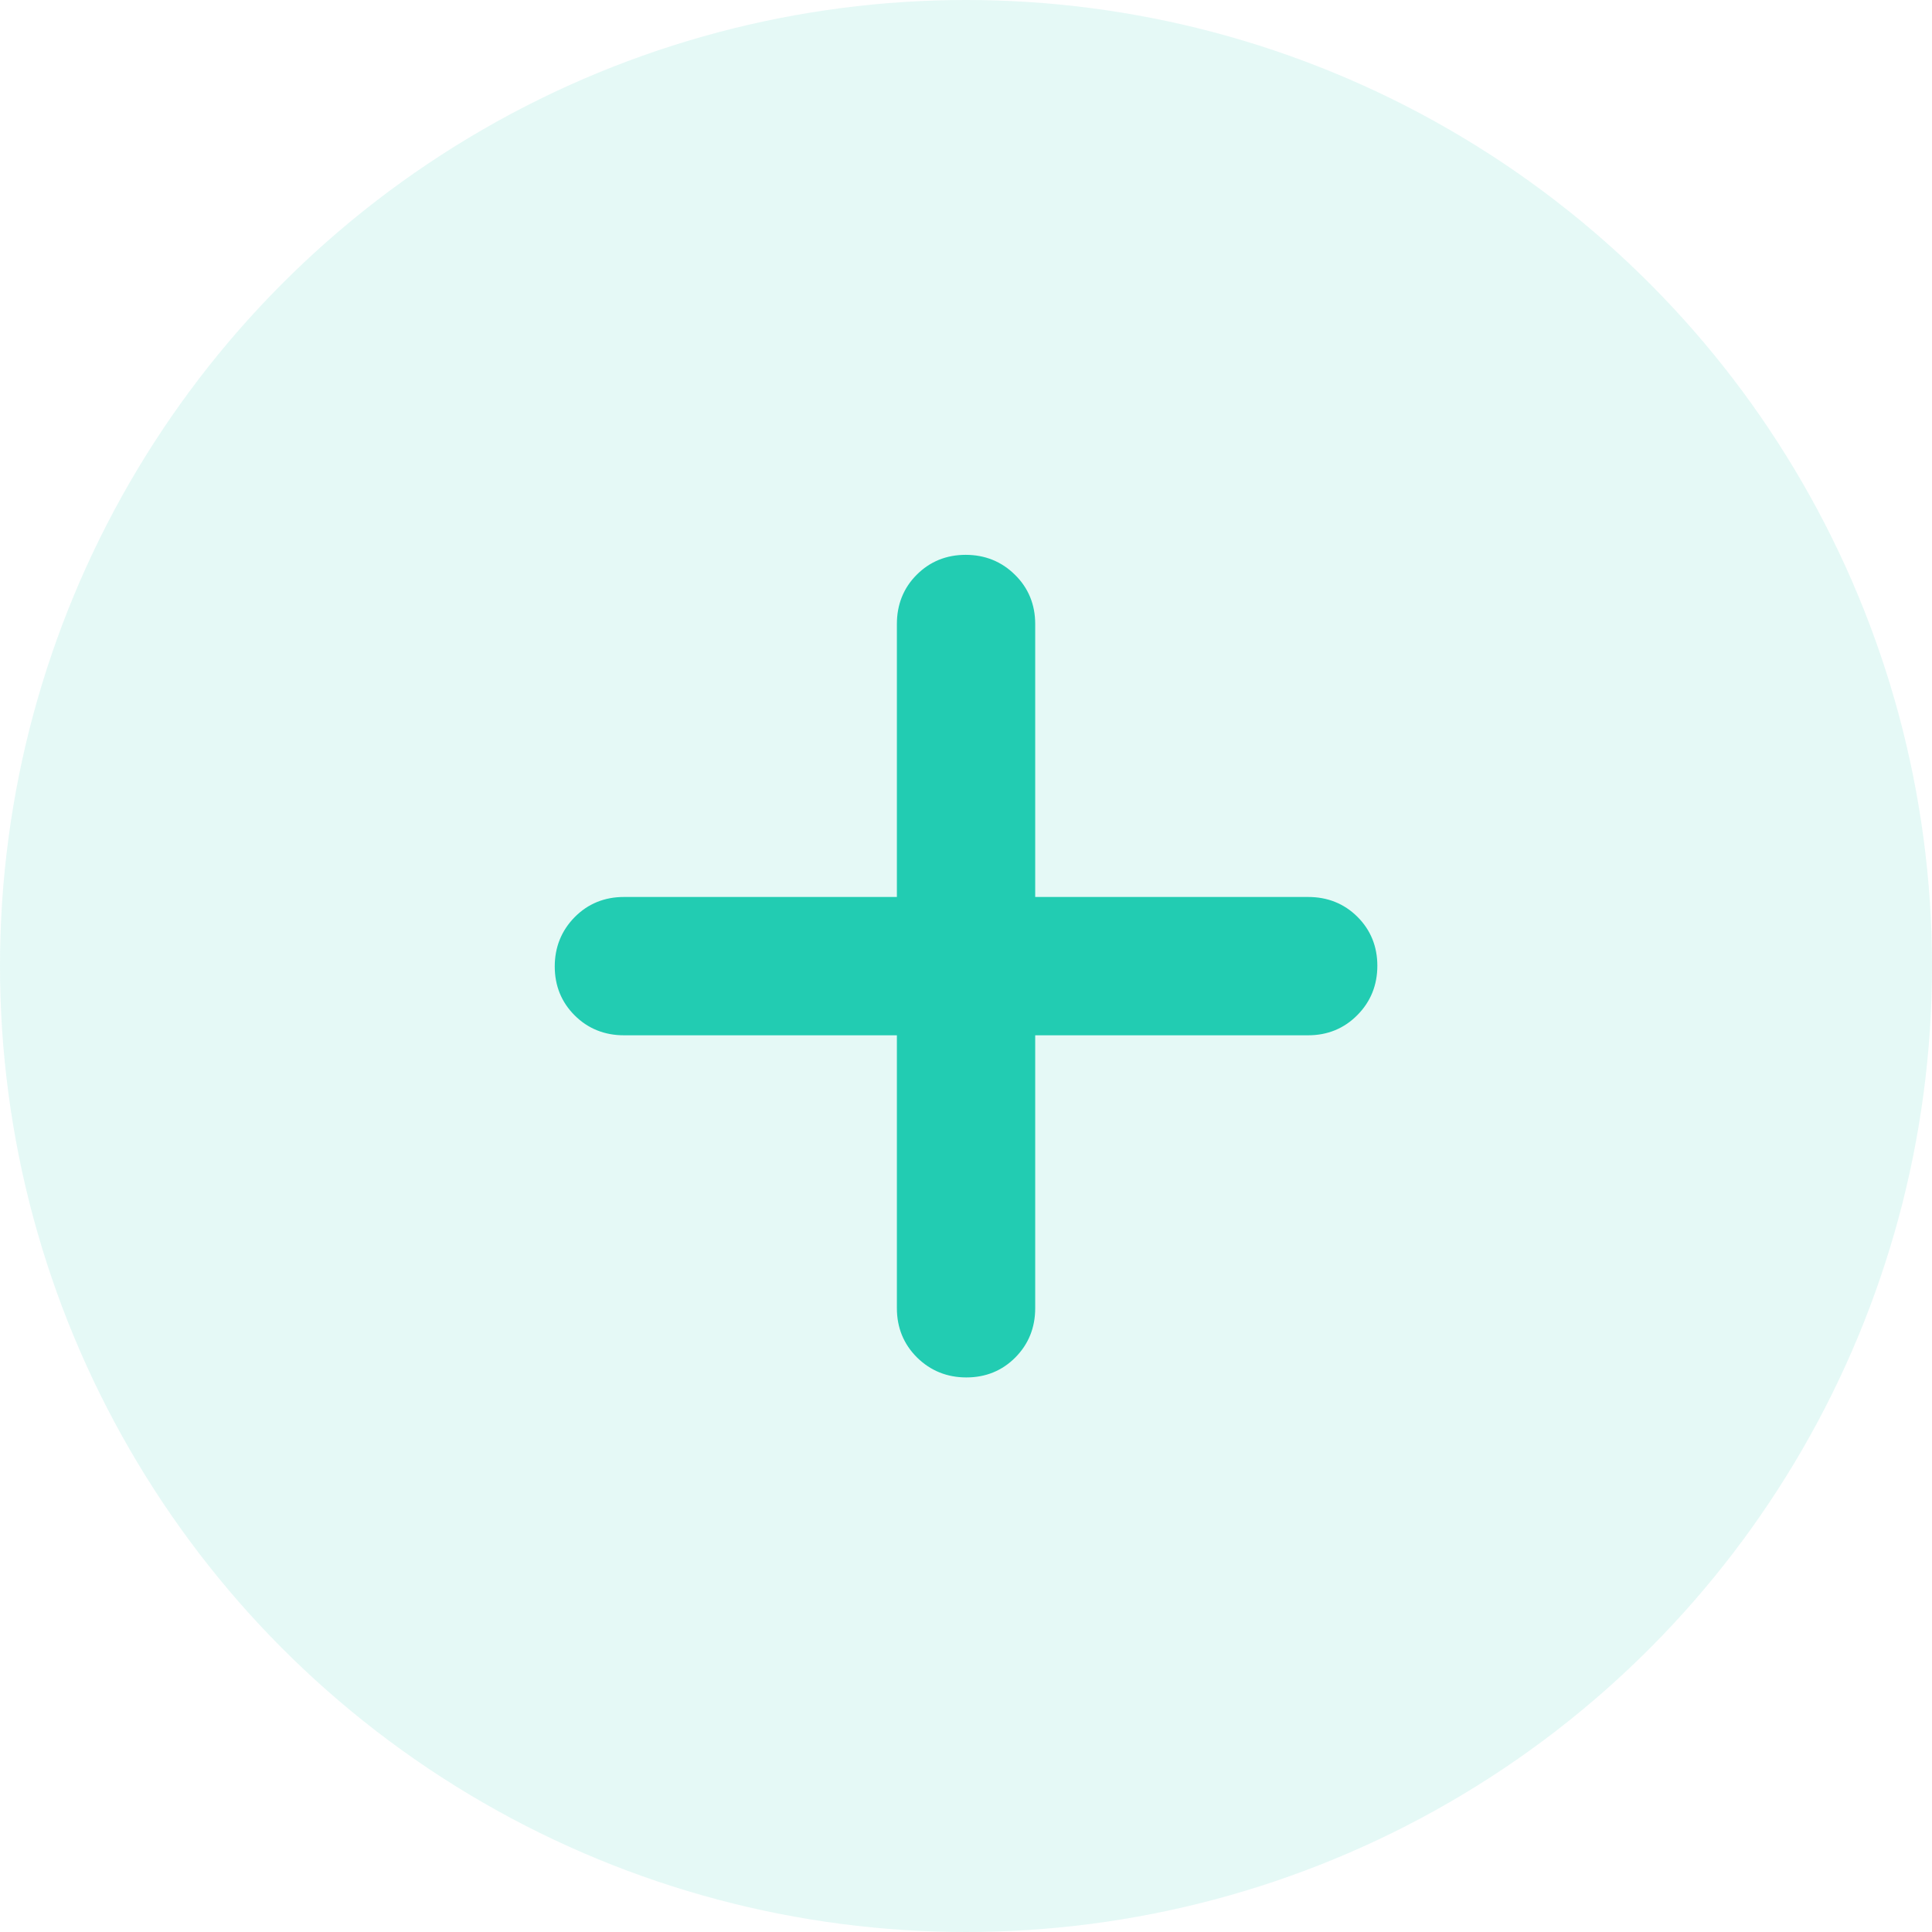
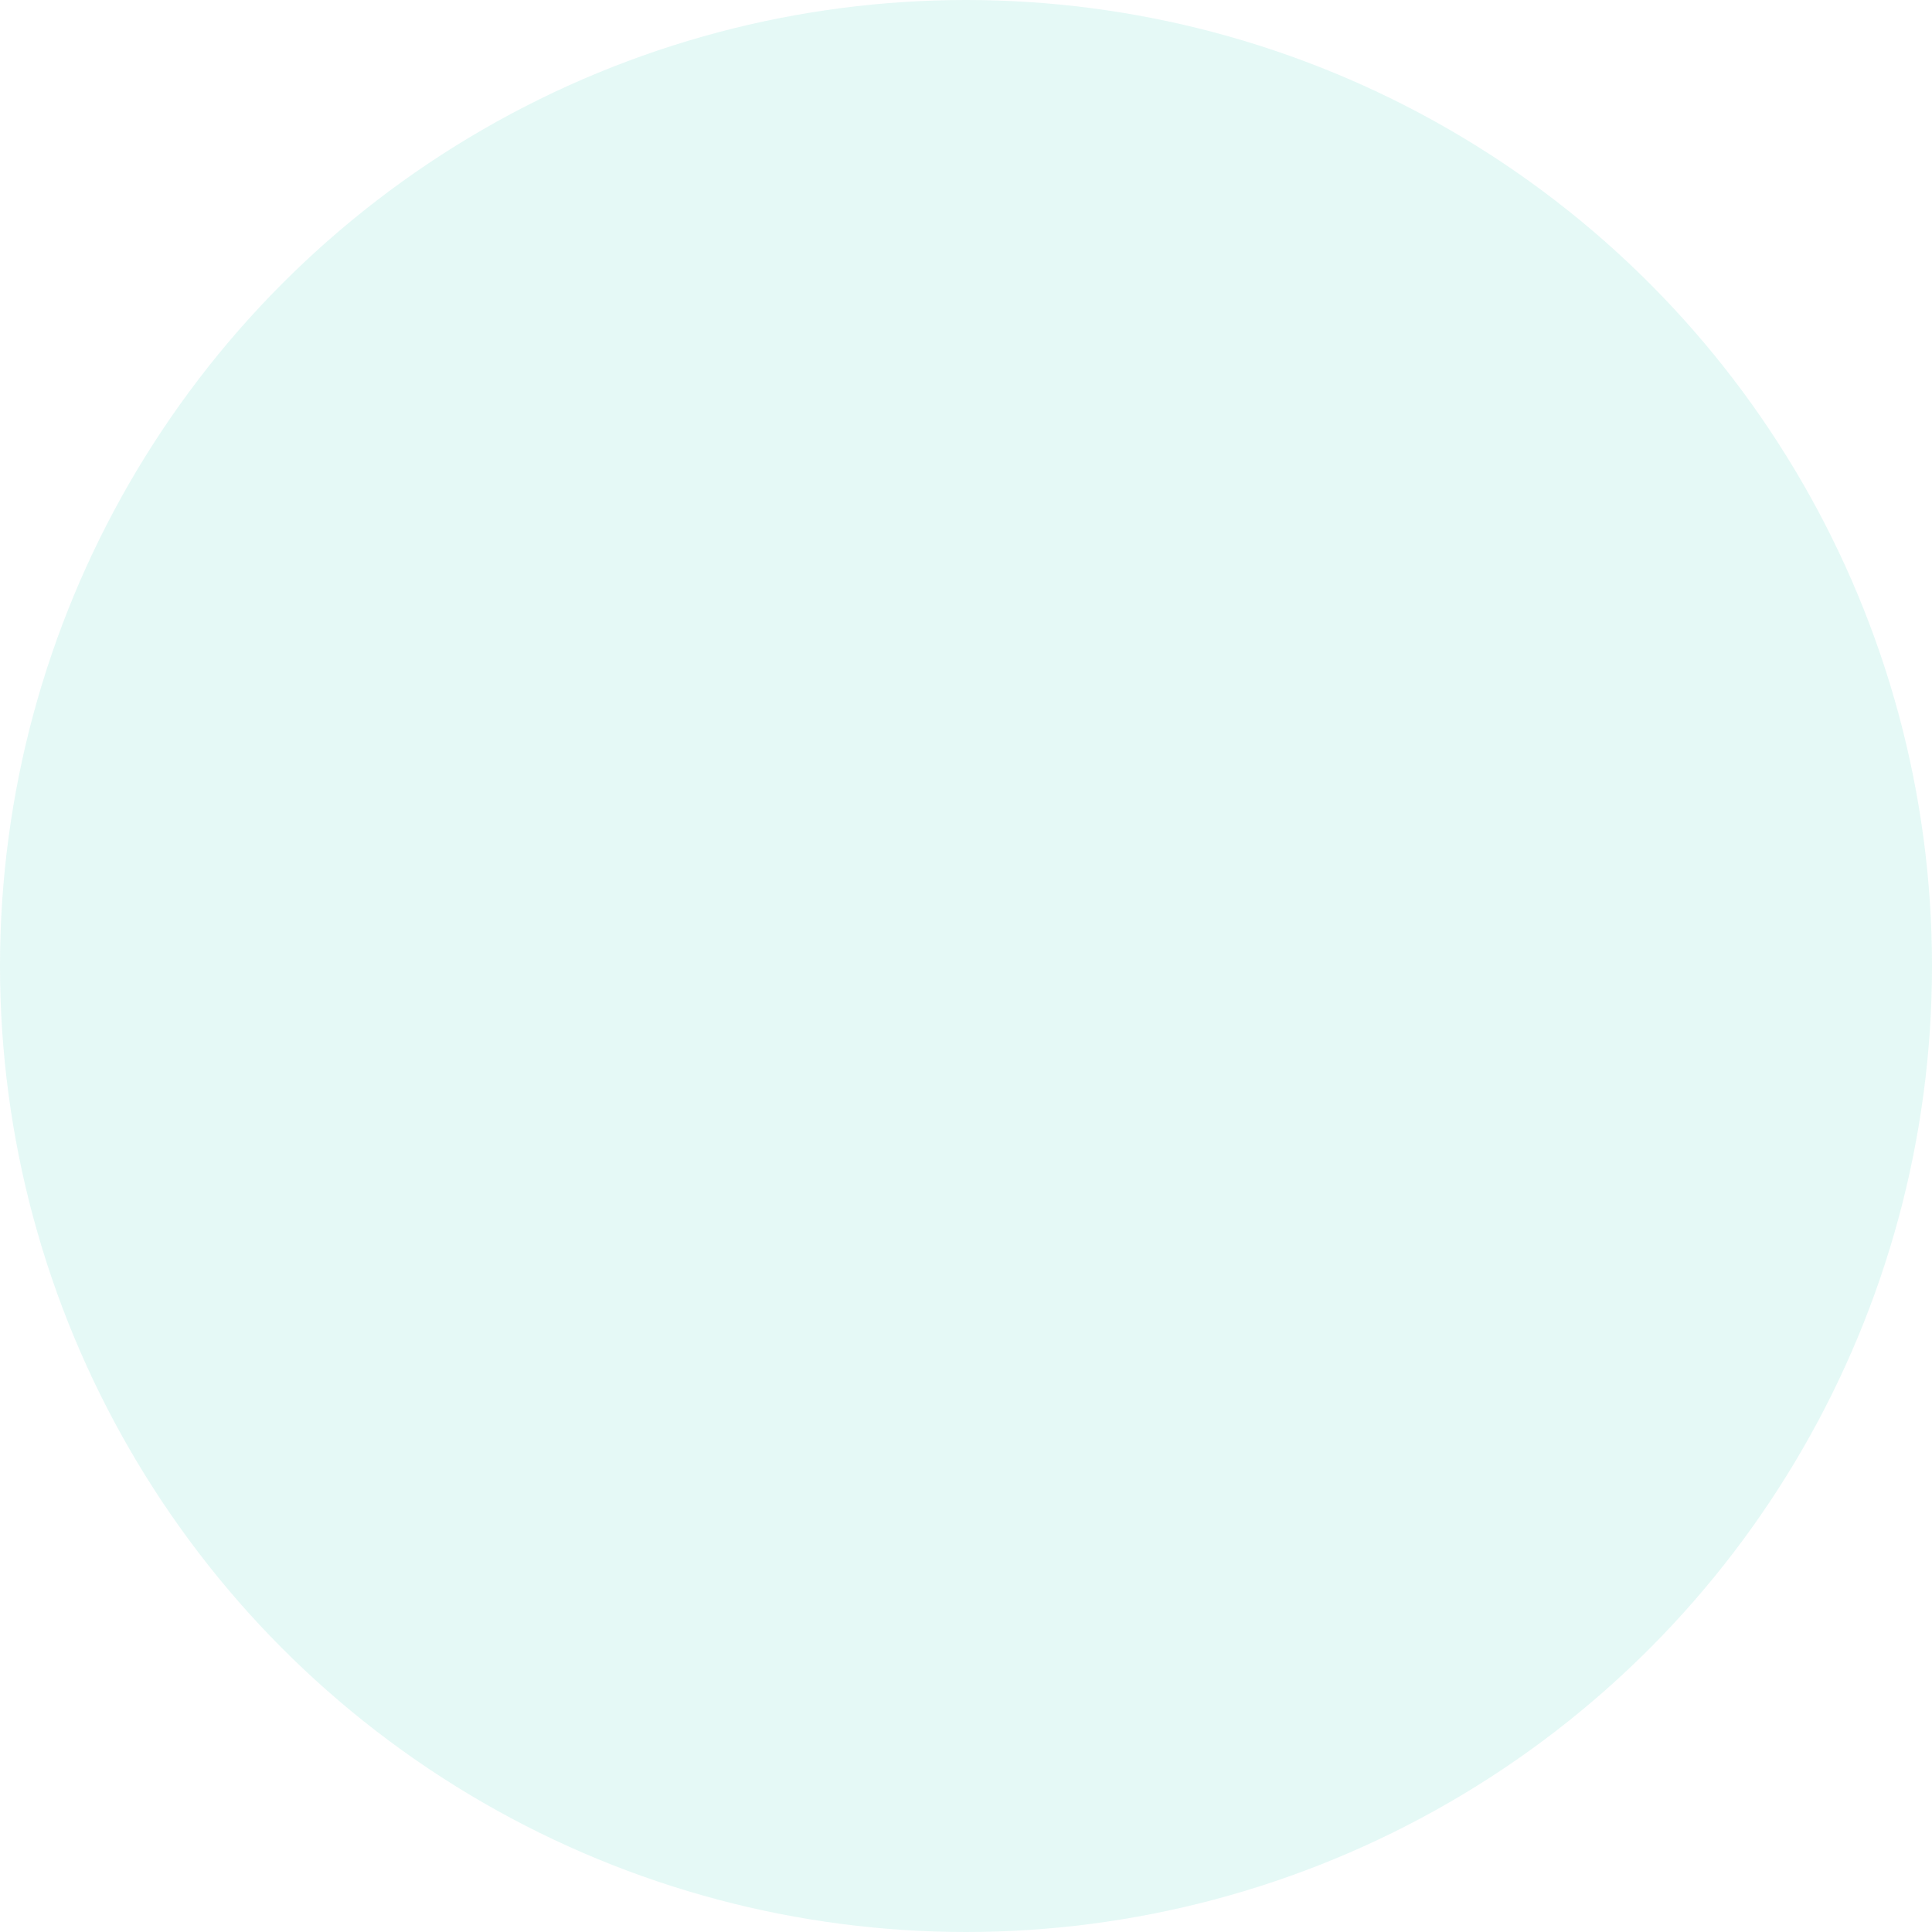
<svg xmlns="http://www.w3.org/2000/svg" width="22" height="22" viewBox="0 0 22 22" fill="none">
  <circle cx="11" cy="11" r="11" fill="#22CCB2" fill-opacity="0.12" />
-   <path d="M10.313 11.689H7.104C6.91 11.689 6.746 11.623 6.615 11.492C6.483 11.361 6.417 11.199 6.417 11.005C6.417 10.812 6.483 10.648 6.615 10.514C6.746 10.381 6.91 10.314 7.104 10.314H10.313V7.105C10.313 6.911 10.378 6.747 10.509 6.616C10.64 6.484 10.803 6.418 10.996 6.418C11.19 6.418 11.354 6.484 11.487 6.616C11.621 6.747 11.688 6.911 11.688 7.105V10.314H14.896C15.091 10.314 15.254 10.379 15.386 10.51C15.518 10.641 15.584 10.804 15.584 10.997C15.584 11.191 15.518 11.355 15.386 11.488C15.254 11.622 15.091 11.689 14.896 11.689H11.688V14.897C11.688 15.092 11.622 15.255 11.491 15.387C11.36 15.519 11.198 15.585 11.004 15.585C10.811 15.585 10.647 15.519 10.513 15.387C10.38 15.255 10.313 15.092 10.313 14.897V11.689Z" fill="#22CCB2" stroke="#22CCB2" stroke-width="0.2" />
</svg>